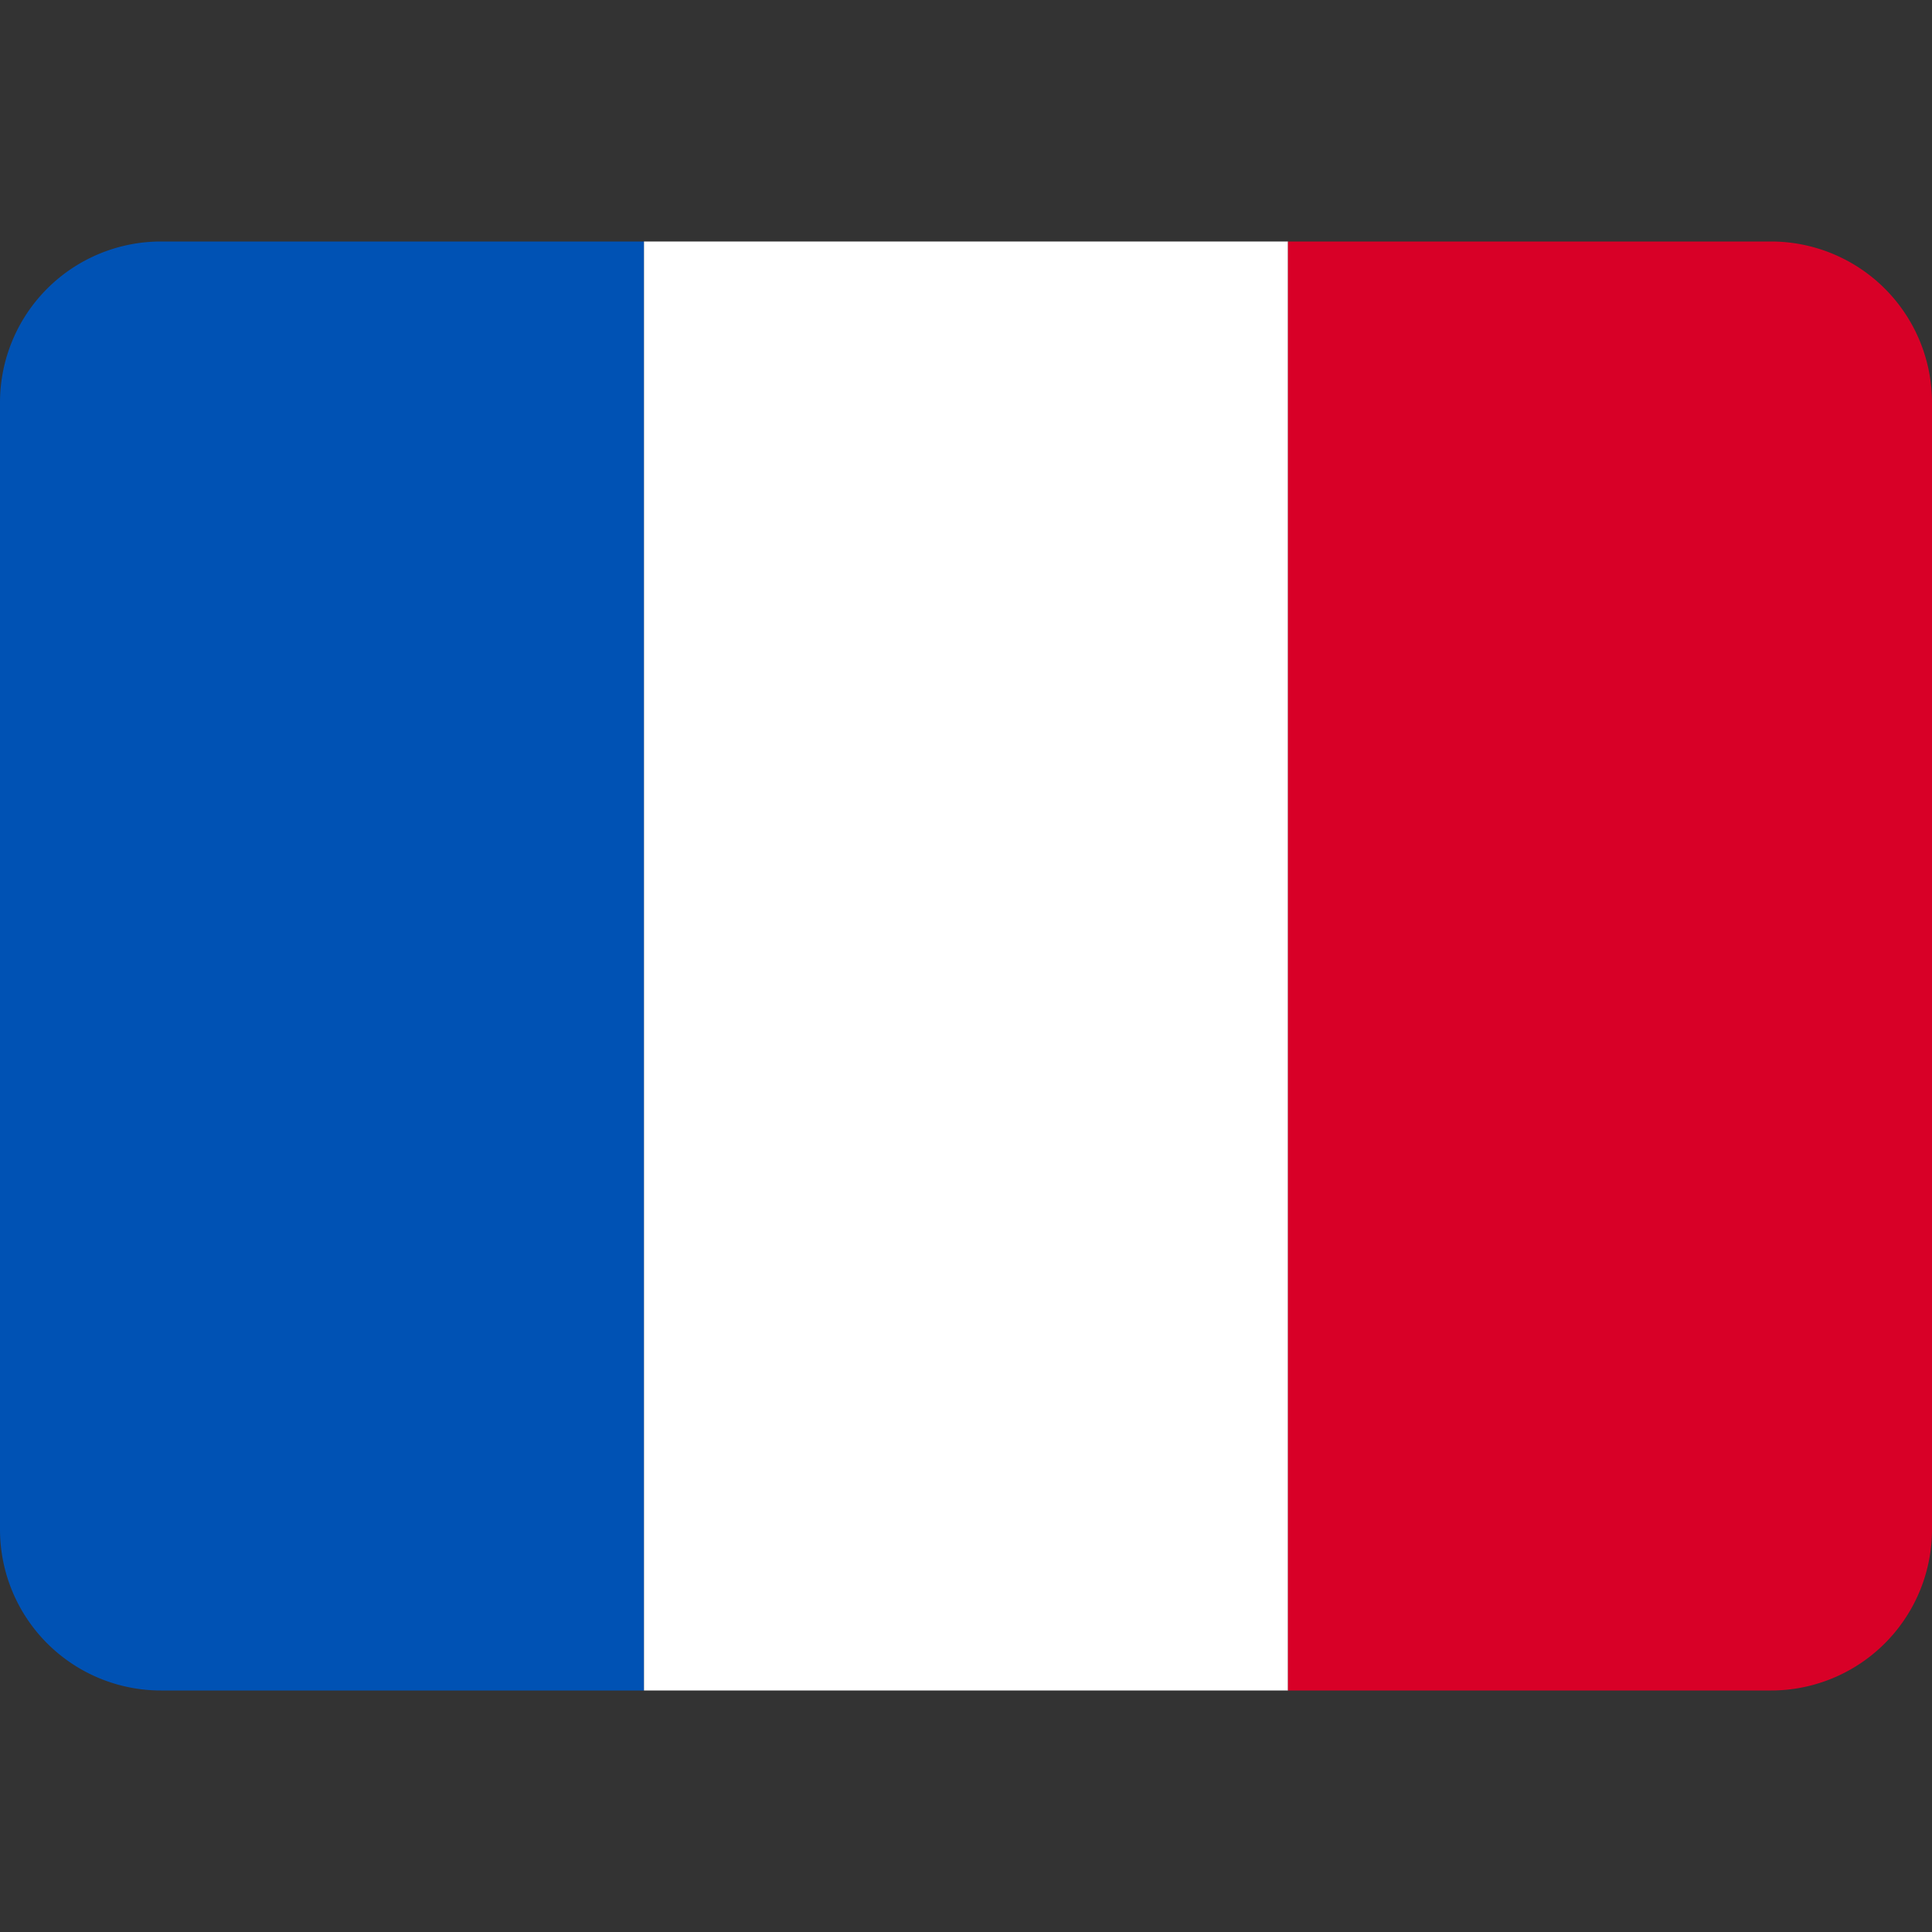
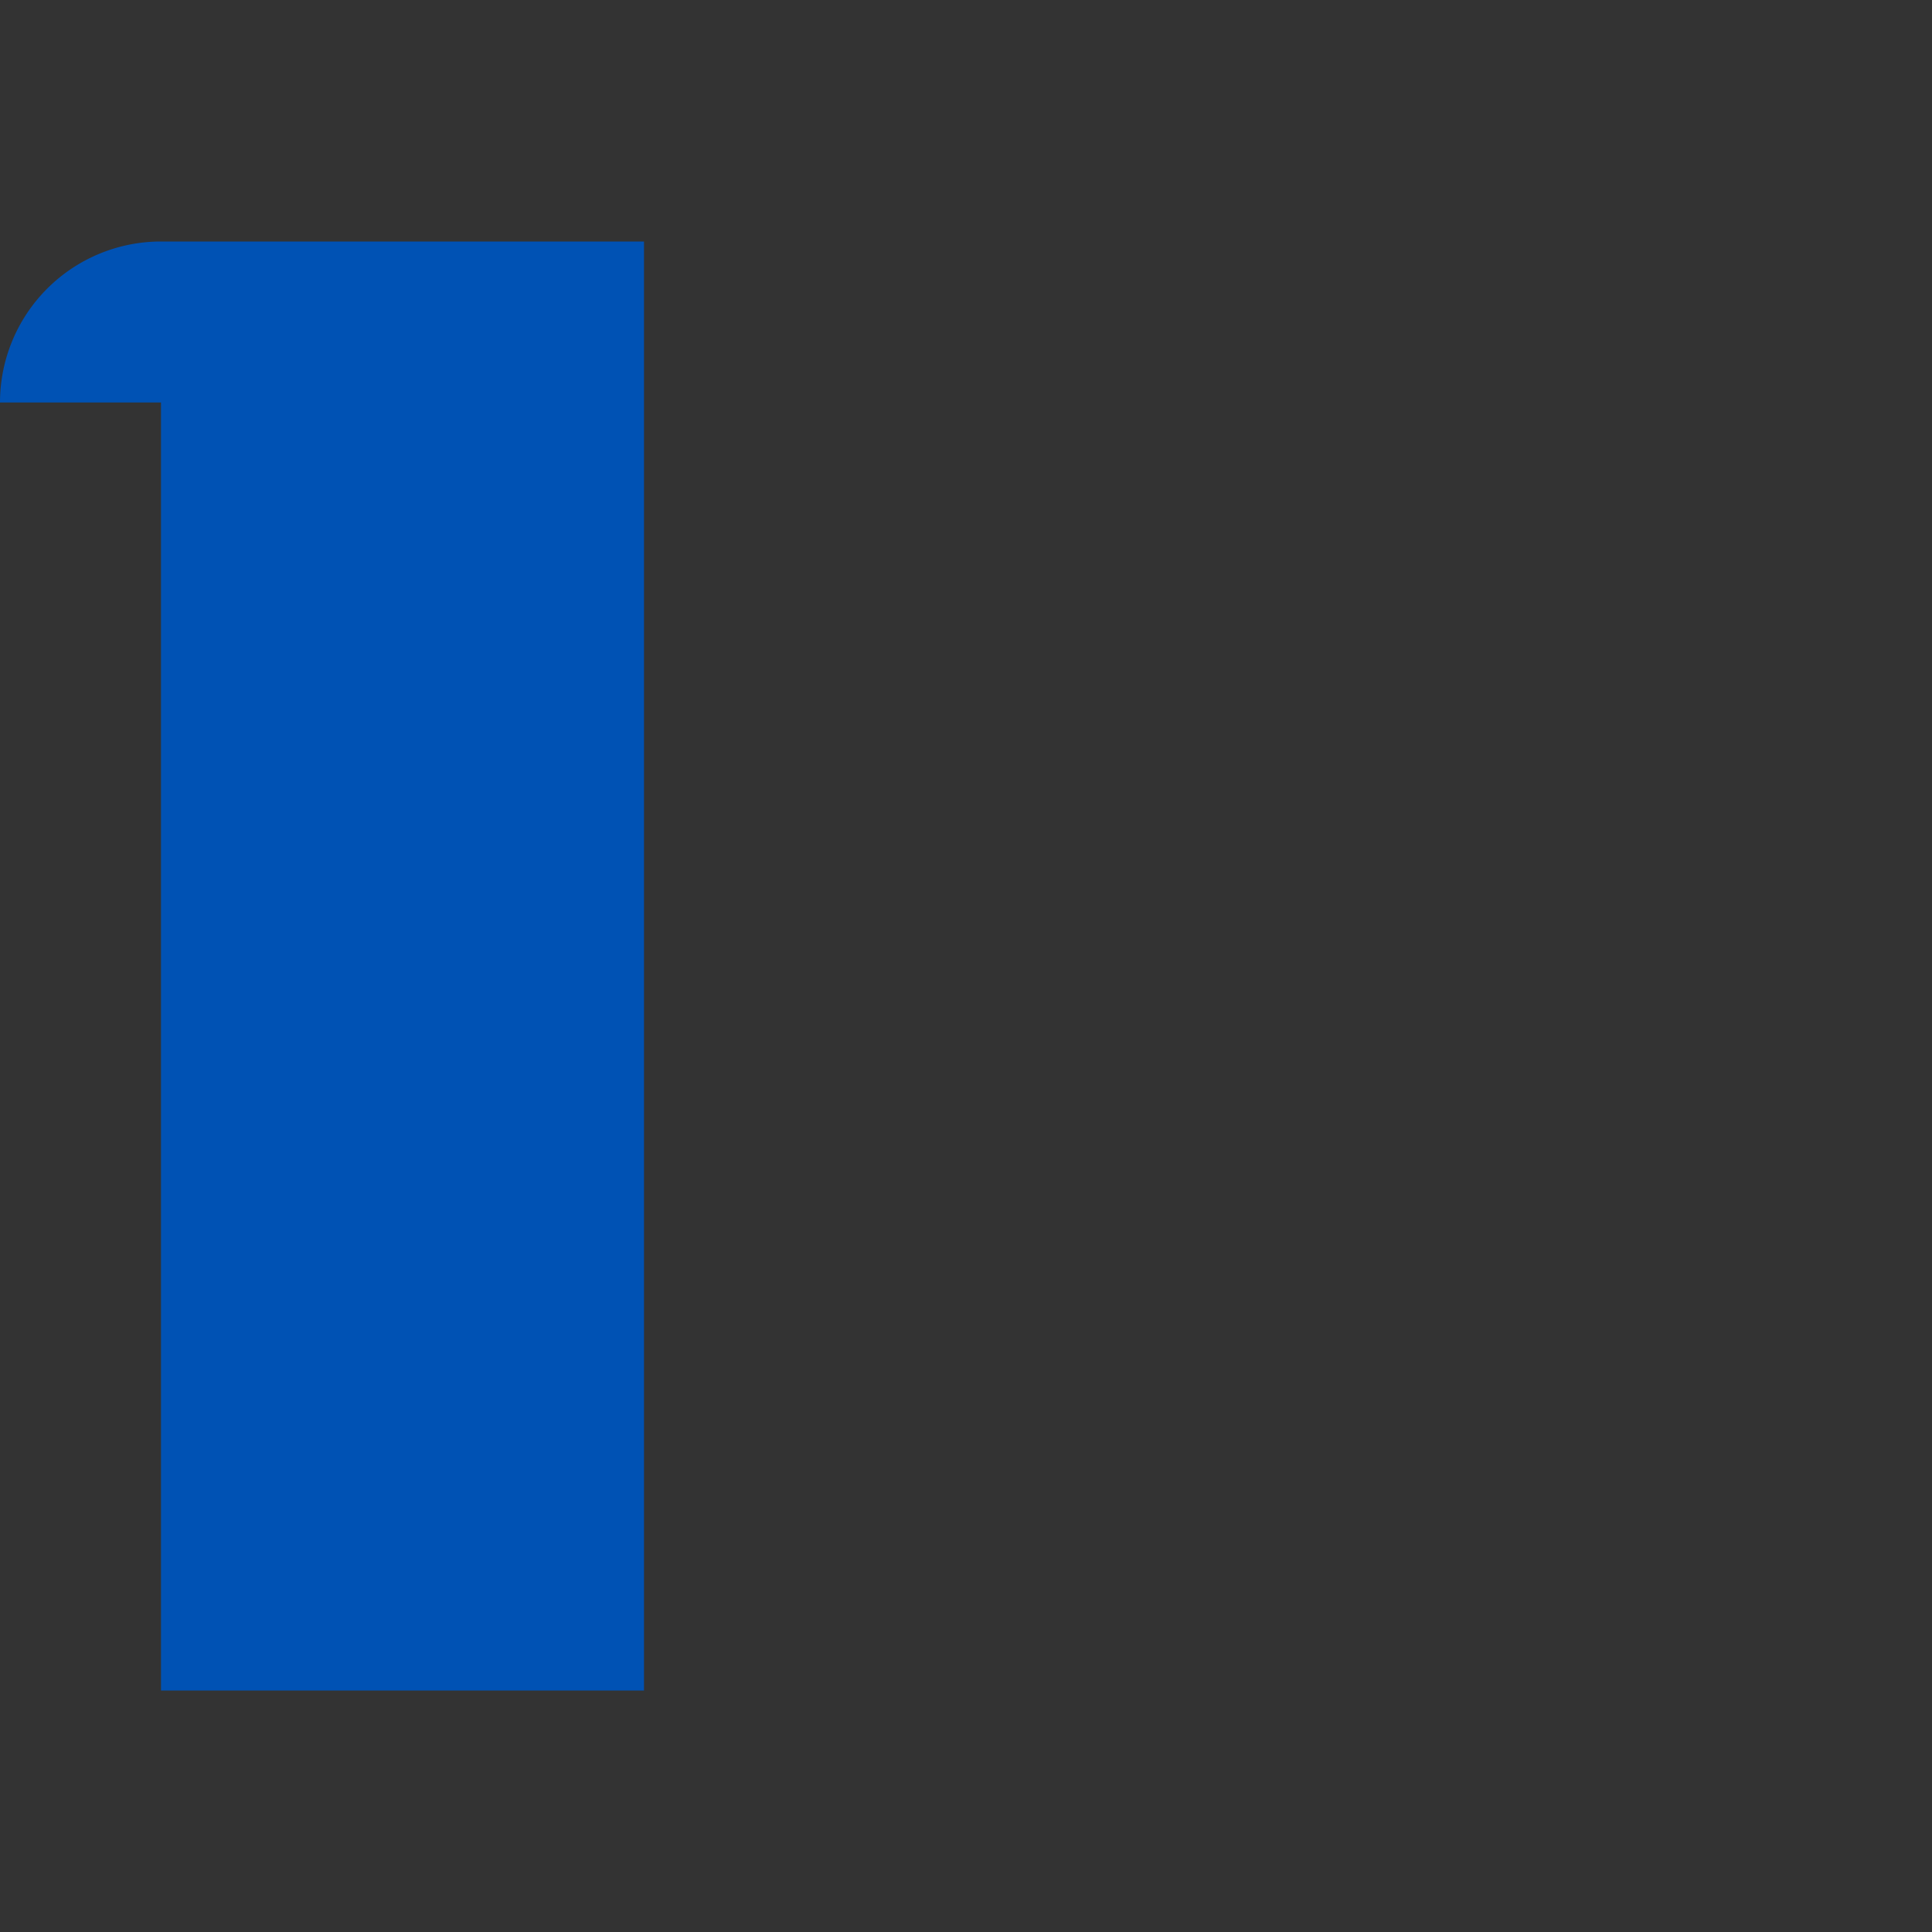
<svg xmlns="http://www.w3.org/2000/svg" width="24" height="24" fill="none" viewBox="0 0 24 24">
  <rect x="0" y="0" width="24" height="24" fill="#333333" stroke="none" />
-   <path fill="#0052B4" d="M0 5a2 2 0 0 1 2-2h6v18H2a2 2 0 0 1-2-2V5Z" />
-   <path fill="#fff" d="M8 3h8v18H8z" />
-   <path fill="#D80027" d="M16 3h6a2 2 0 0 1 2 2v14a2 2 0 0 1-2 2h-6V3Z" />
+   <path fill="#0052B4" d="M0 5a2 2 0 0 1 2-2h6v18H2V5Z" />
</svg>